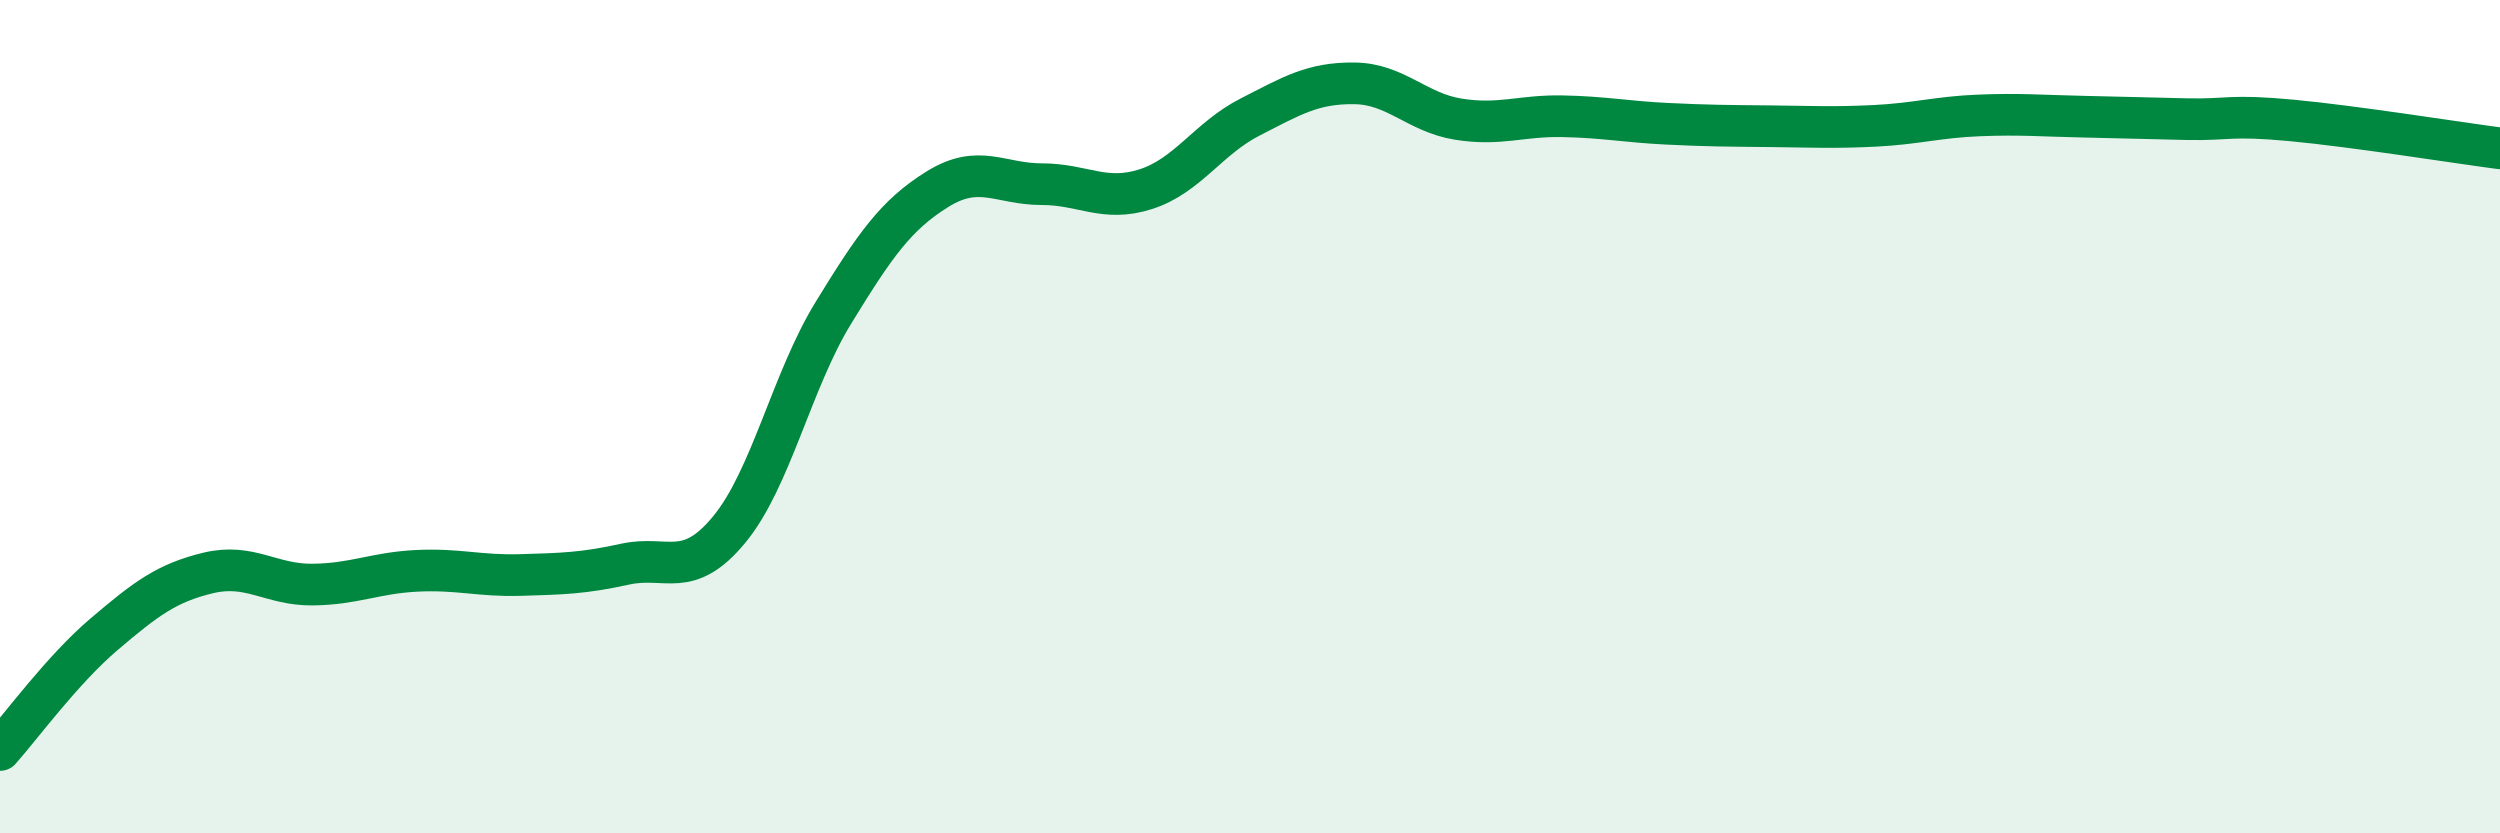
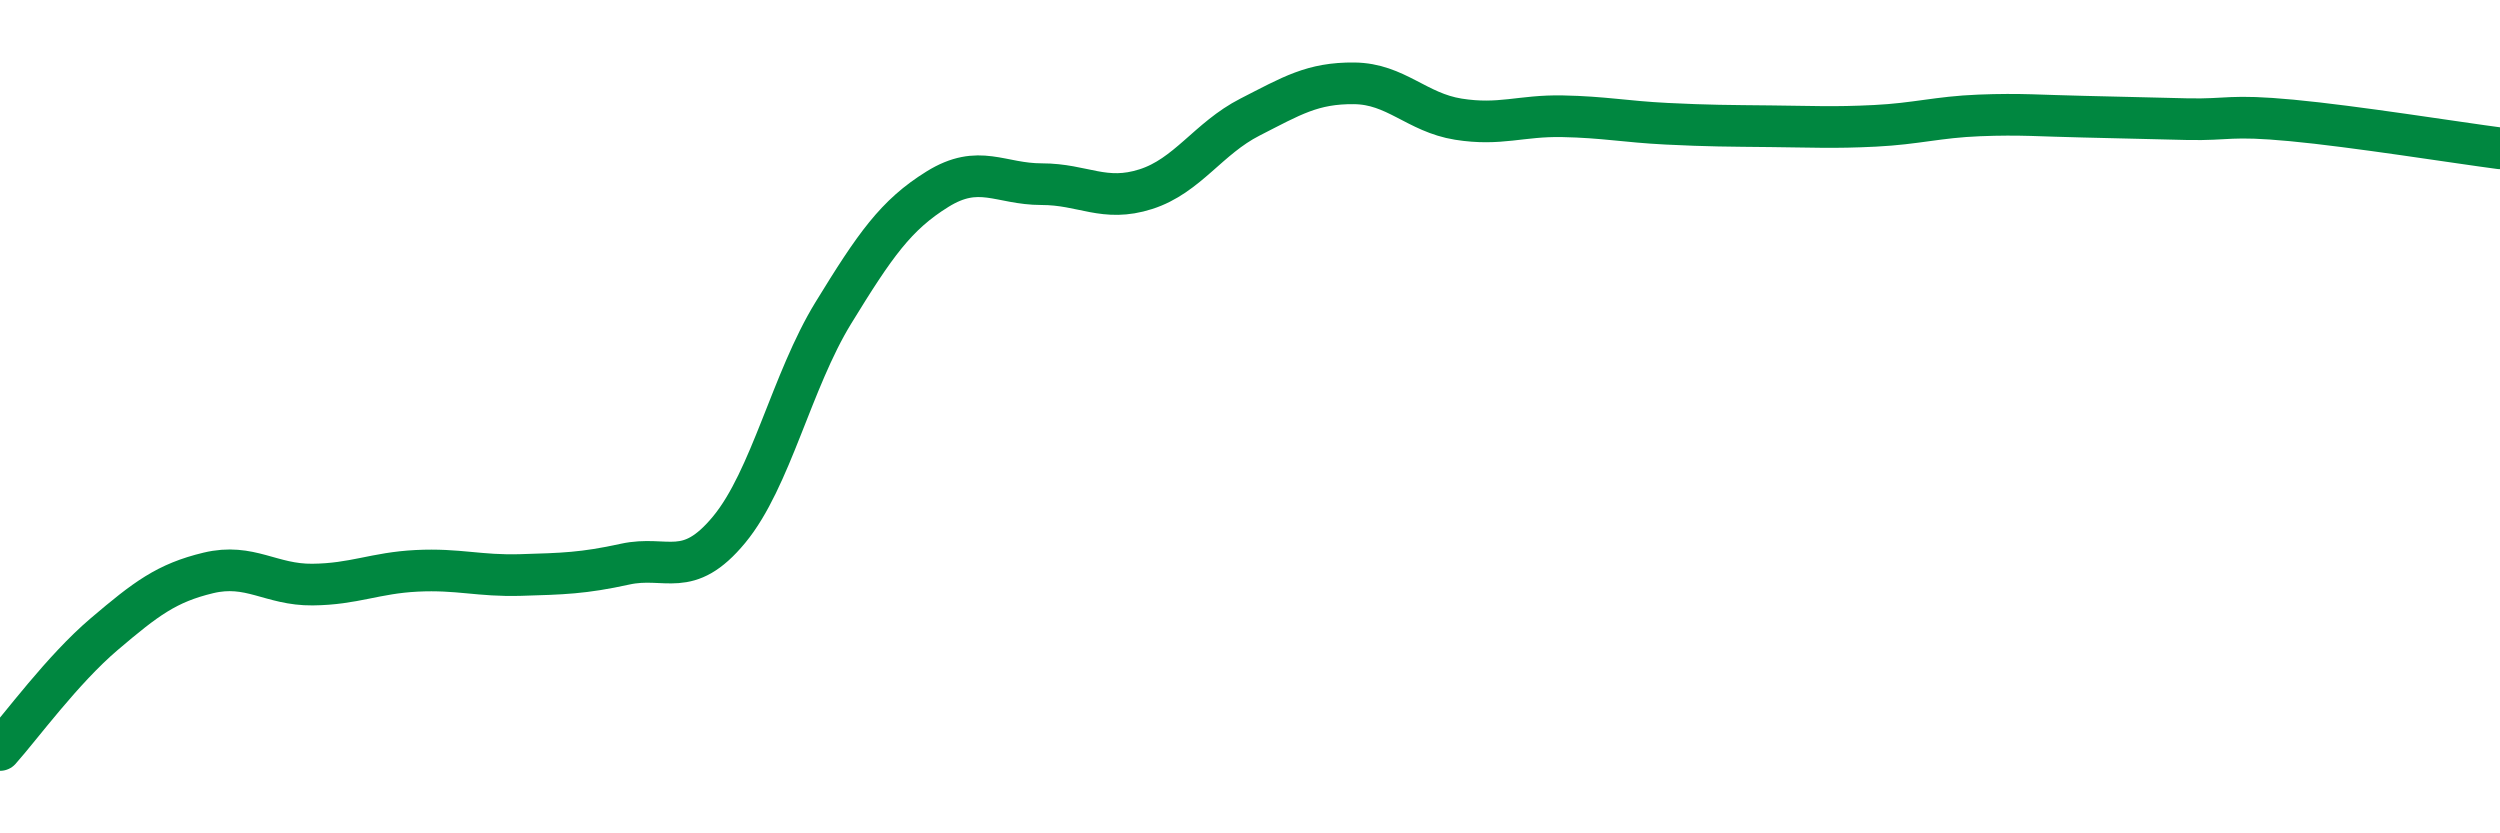
<svg xmlns="http://www.w3.org/2000/svg" width="60" height="20" viewBox="0 0 60 20">
-   <path d="M 0,18 C 0.5,17.44 1.5,16.07 2.5,15.22 C 3.5,14.37 4,13.99 5,13.75 C 6,13.51 6.5,14.04 7.5,14.03 C 8.5,14.02 9,13.75 10,13.7 C 11,13.65 11.5,13.83 12.5,13.8 C 13.5,13.77 14,13.76 15,13.54 C 16,13.32 16.5,13.92 17.5,12.71 C 18.5,11.5 19,9.14 20,7.51 C 21,5.88 21.5,5.16 22.5,4.54 C 23.5,3.92 24,4.42 25,4.42 C 26,4.42 26.5,4.86 27.5,4.54 C 28.5,4.22 29,3.32 30,2.81 C 31,2.3 31.5,1.99 32.5,2 C 33.5,2.01 34,2.7 35,2.86 C 36,3.02 36.5,2.77 37.5,2.79 C 38.5,2.81 39,2.92 40,2.97 C 41,3.02 41.5,3.02 42.5,3.03 C 43.5,3.04 44,3.07 45,3.02 C 46,2.97 46.5,2.81 47.5,2.77 C 48.5,2.73 49,2.78 50,2.8 C 51,2.82 51.5,2.84 52.5,2.86 C 53.5,2.88 53.5,2.75 55,2.89 C 56.5,3.03 59,3.43 60,3.56L60 20L0 20Z" fill="#008740" opacity="0.1" stroke-linecap="round" stroke-linejoin="round" />
  <path d="M 0,18 C 0.5,17.44 1.5,16.07 2.5,15.22 C 3.5,14.37 4,13.99 5,13.75 C 6,13.51 6.5,14.04 7.5,14.03 C 8.5,14.02 9,13.75 10,13.7 C 11,13.65 11.5,13.83 12.5,13.8 C 13.5,13.77 14,13.76 15,13.54 C 16,13.32 16.5,13.92 17.5,12.71 C 18.5,11.5 19,9.14 20,7.51 C 21,5.88 21.5,5.16 22.5,4.54 C 23.5,3.92 24,4.42 25,4.42 C 26,4.42 26.5,4.86 27.5,4.54 C 28.5,4.22 29,3.32 30,2.81 C 31,2.3 31.5,1.99 32.5,2 C 33.5,2.01 34,2.7 35,2.86 C 36,3.02 36.5,2.77 37.5,2.79 C 38.5,2.81 39,2.92 40,2.97 C 41,3.02 41.5,3.02 42.5,3.03 C 43.5,3.04 44,3.07 45,3.02 C 46,2.97 46.5,2.81 47.5,2.77 C 48.5,2.73 49,2.78 50,2.8 C 51,2.82 51.5,2.84 52.5,2.86 C 53.5,2.88 53.5,2.75 55,2.89 C 56.5,3.03 59,3.43 60,3.56" stroke="#008740" stroke-width="1" fill="none" stroke-linecap="round" stroke-linejoin="round" />
</svg>